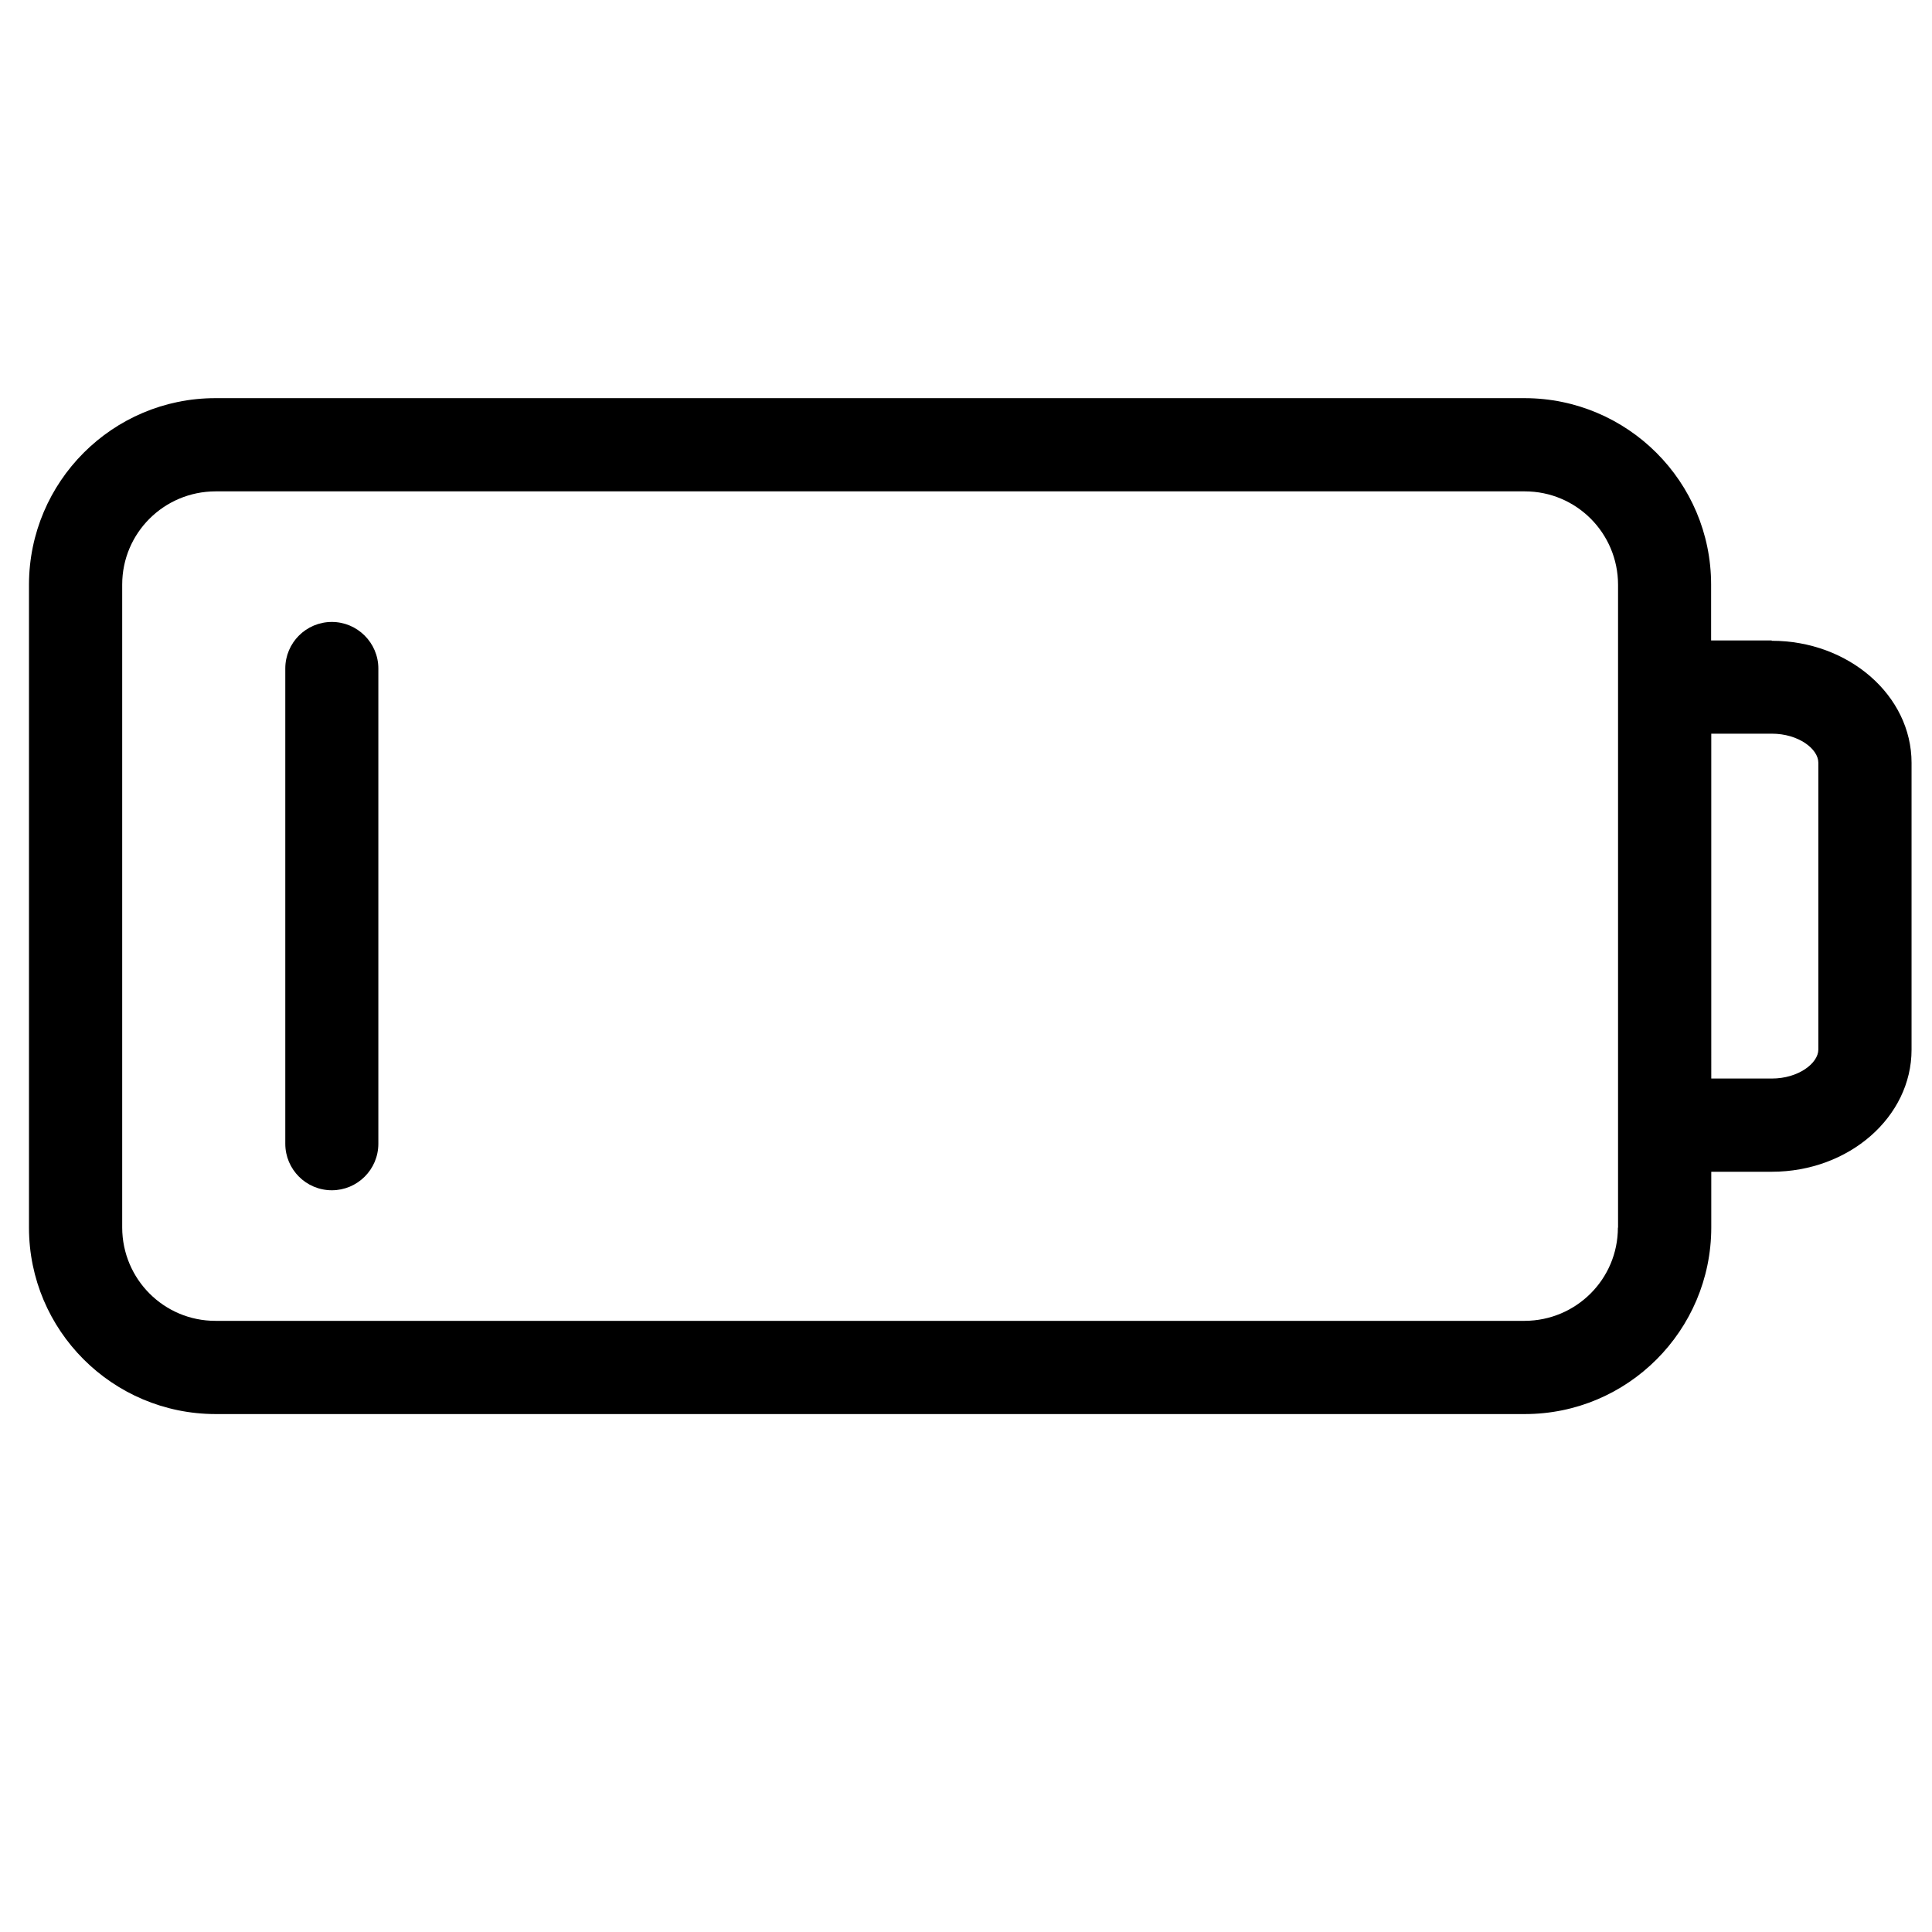
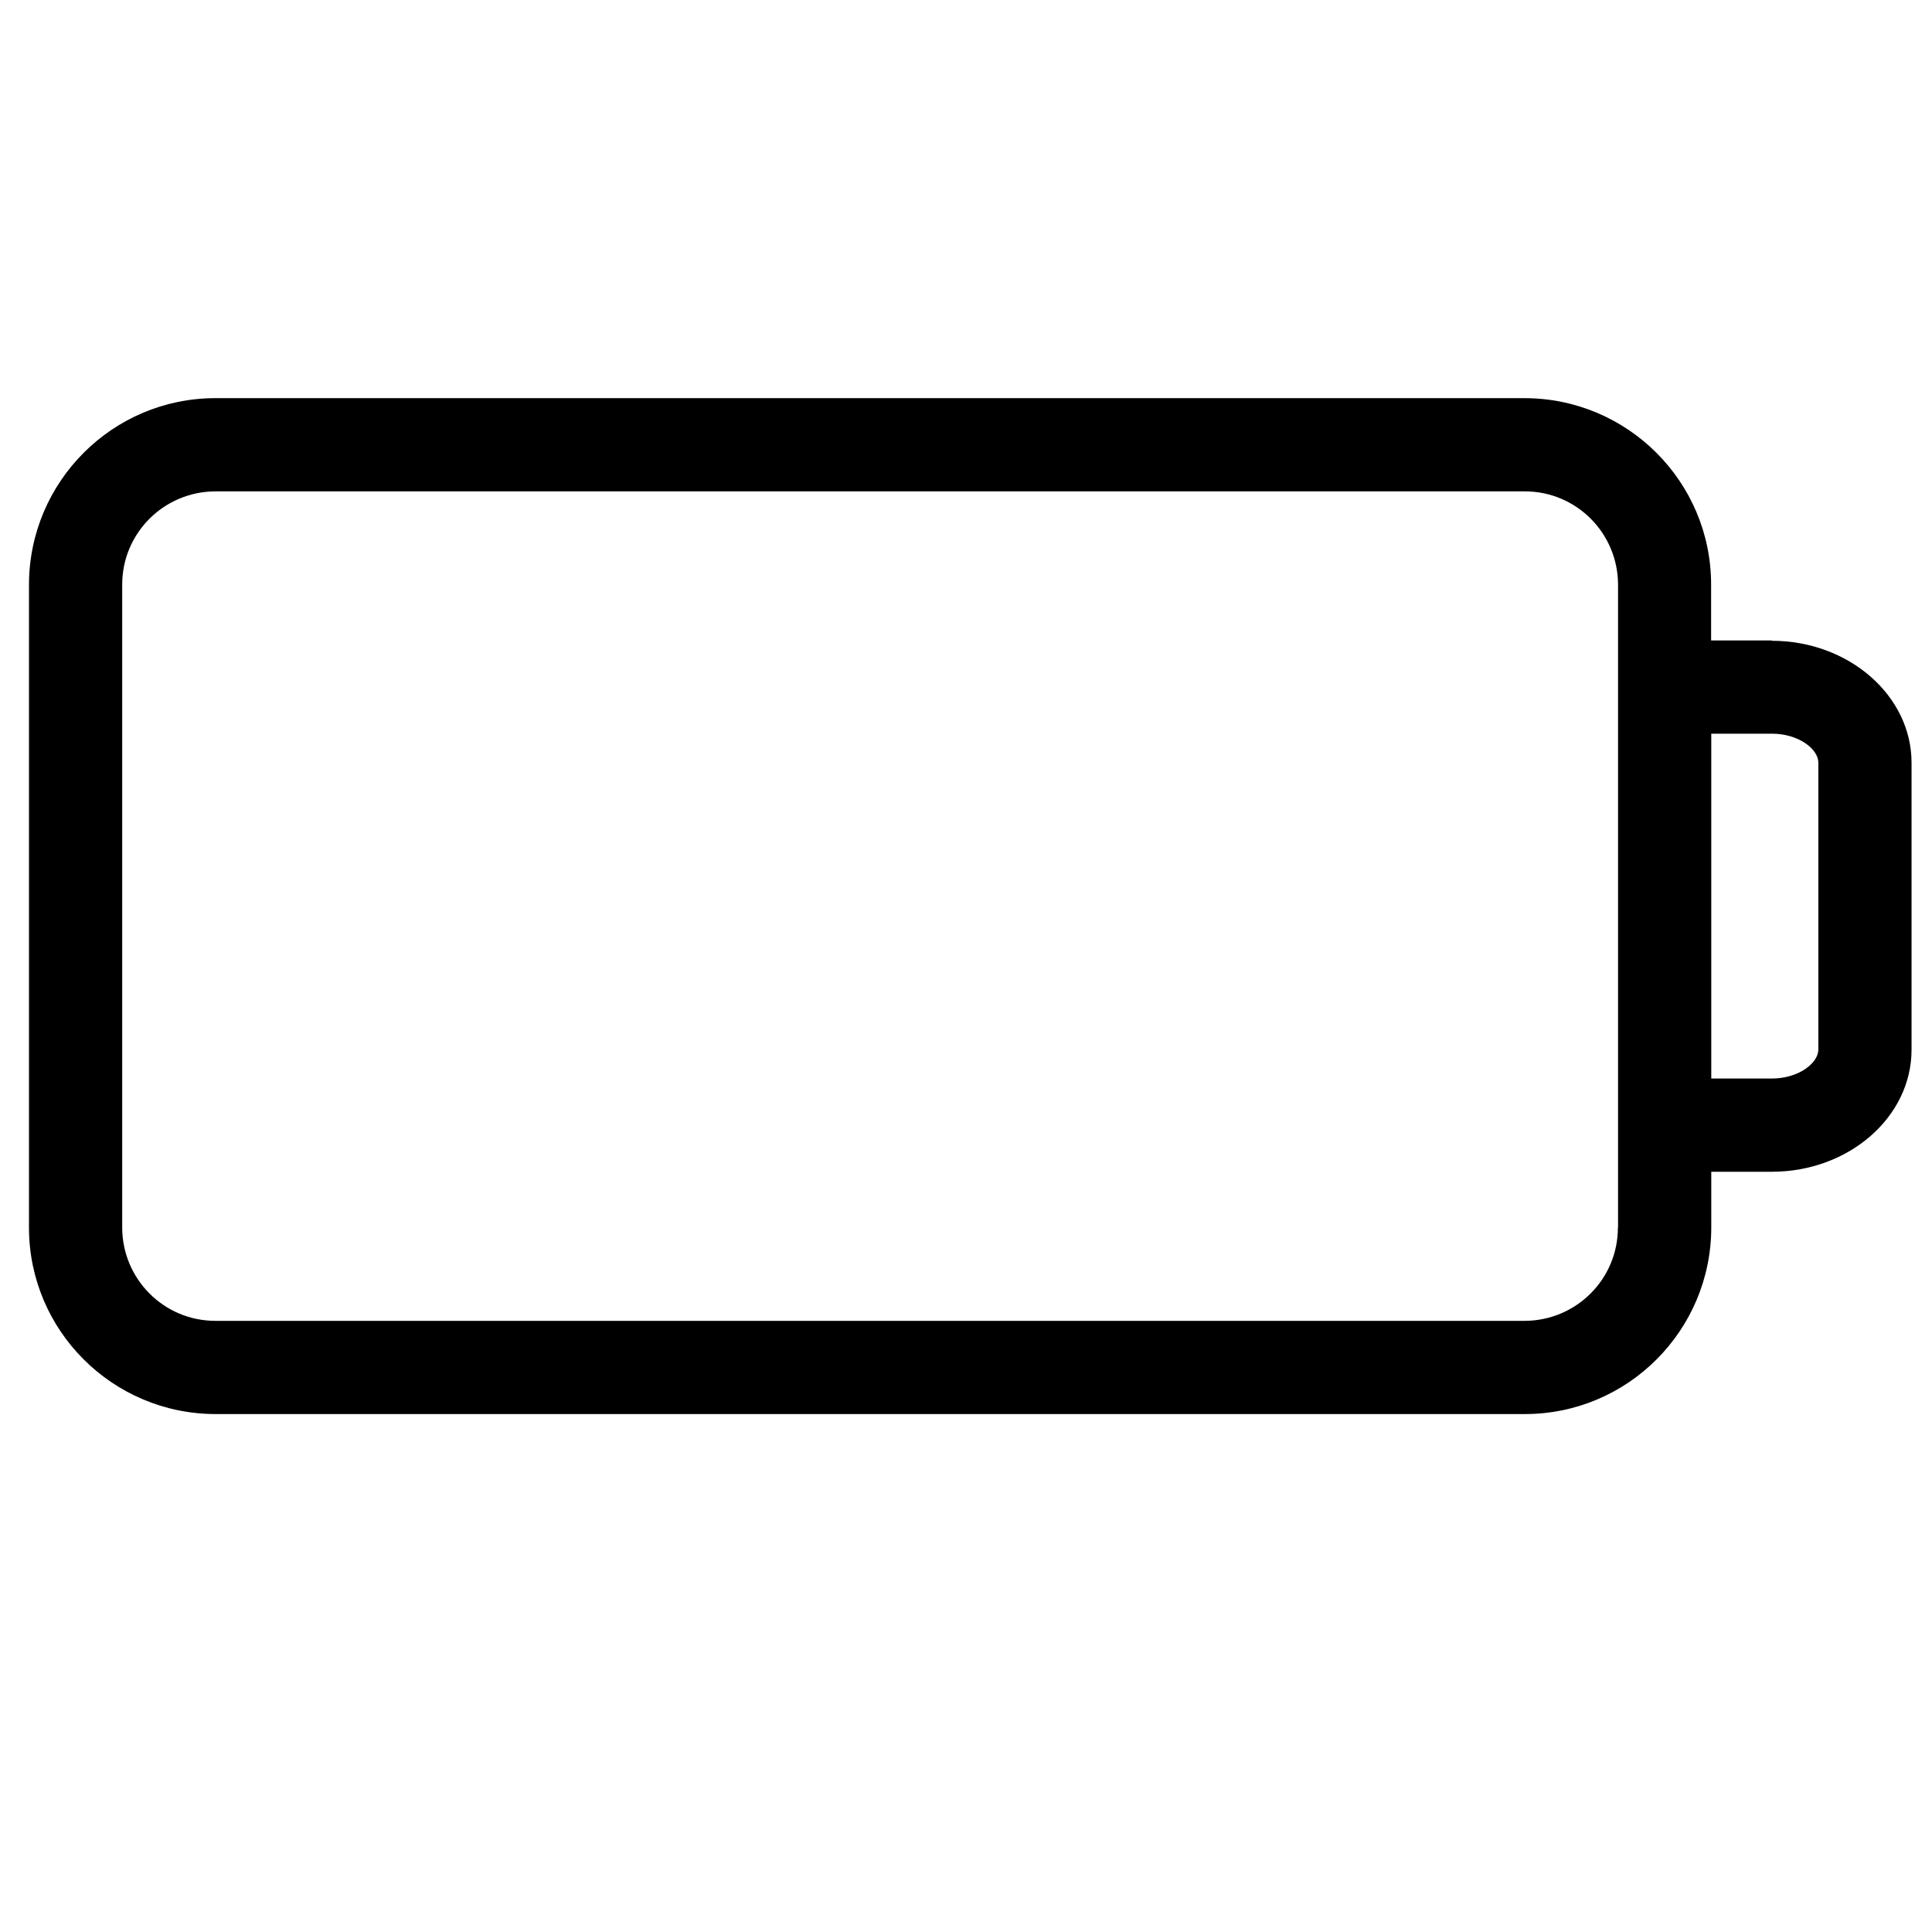
<svg xmlns="http://www.w3.org/2000/svg" viewBox="0 0 120 120">
  <path d="M110.04 39.78h-3.76v-3.47c0-6.39-5.19-11.57-11.58-11.58H13.38c-6.39 0-11.57 5.19-11.58 11.58v39.94c0 6.39 5.19 11.57 11.58 11.58h81.33c6.39 0 11.57-5.19 11.58-11.58v-3.47h3.76c4.79 0 8.68-3.4 8.68-7.58V47.38c0-4.18-3.9-7.58-8.68-7.58Zm-9.55 36.47c0 3.2-2.59 5.78-5.79 5.79H13.38c-3.2 0-5.78-2.59-5.79-5.79V36.31c0-3.2 2.59-5.78 5.79-5.79h81.33c3.2 0 5.78 2.59 5.79 5.79v39.94Zm12.45-11.06c0 .85-1.24 1.8-2.89 1.8h-3.76V45.57h3.76c1.66 0 2.89.95 2.89 1.8z" />
-   <path d="M20.61 73.93c-1.6 0-2.89-1.3-2.89-2.89V41.52c0-1.6 1.3-2.89 2.89-2.89s2.89 1.3 2.89 2.89v29.52c0 1.6-1.3 2.89-2.89 2.89" />
</svg>